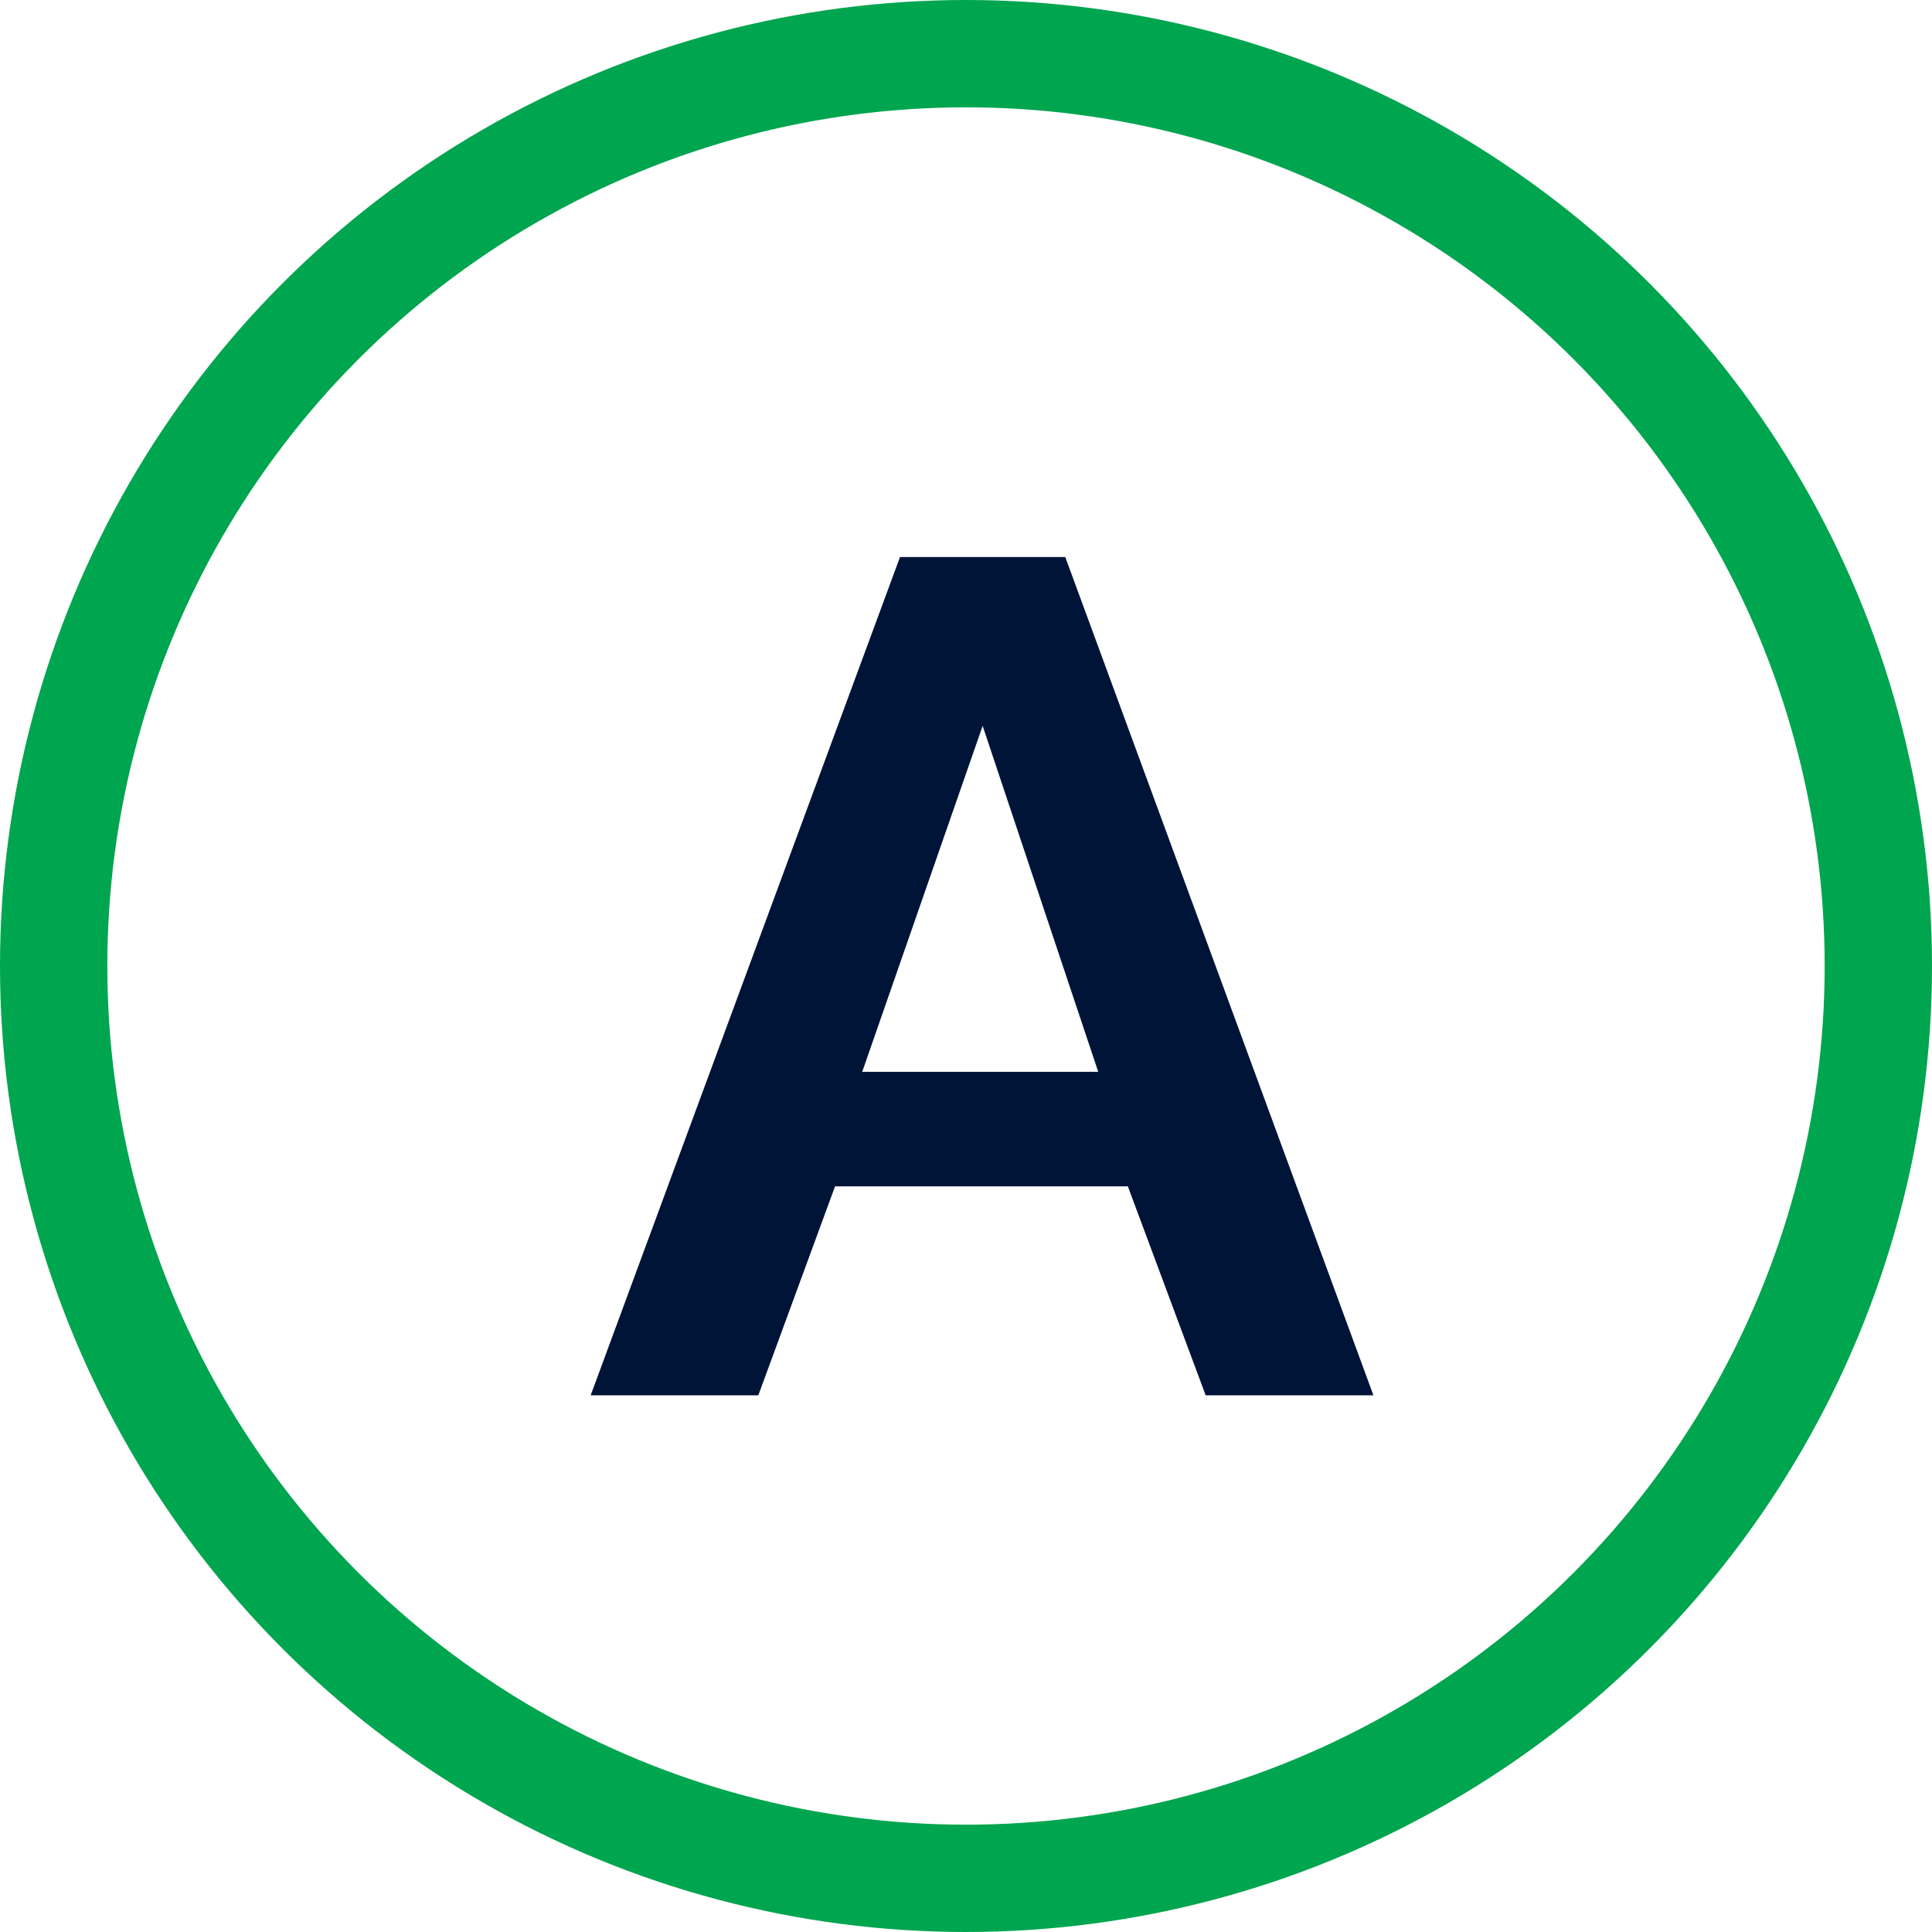
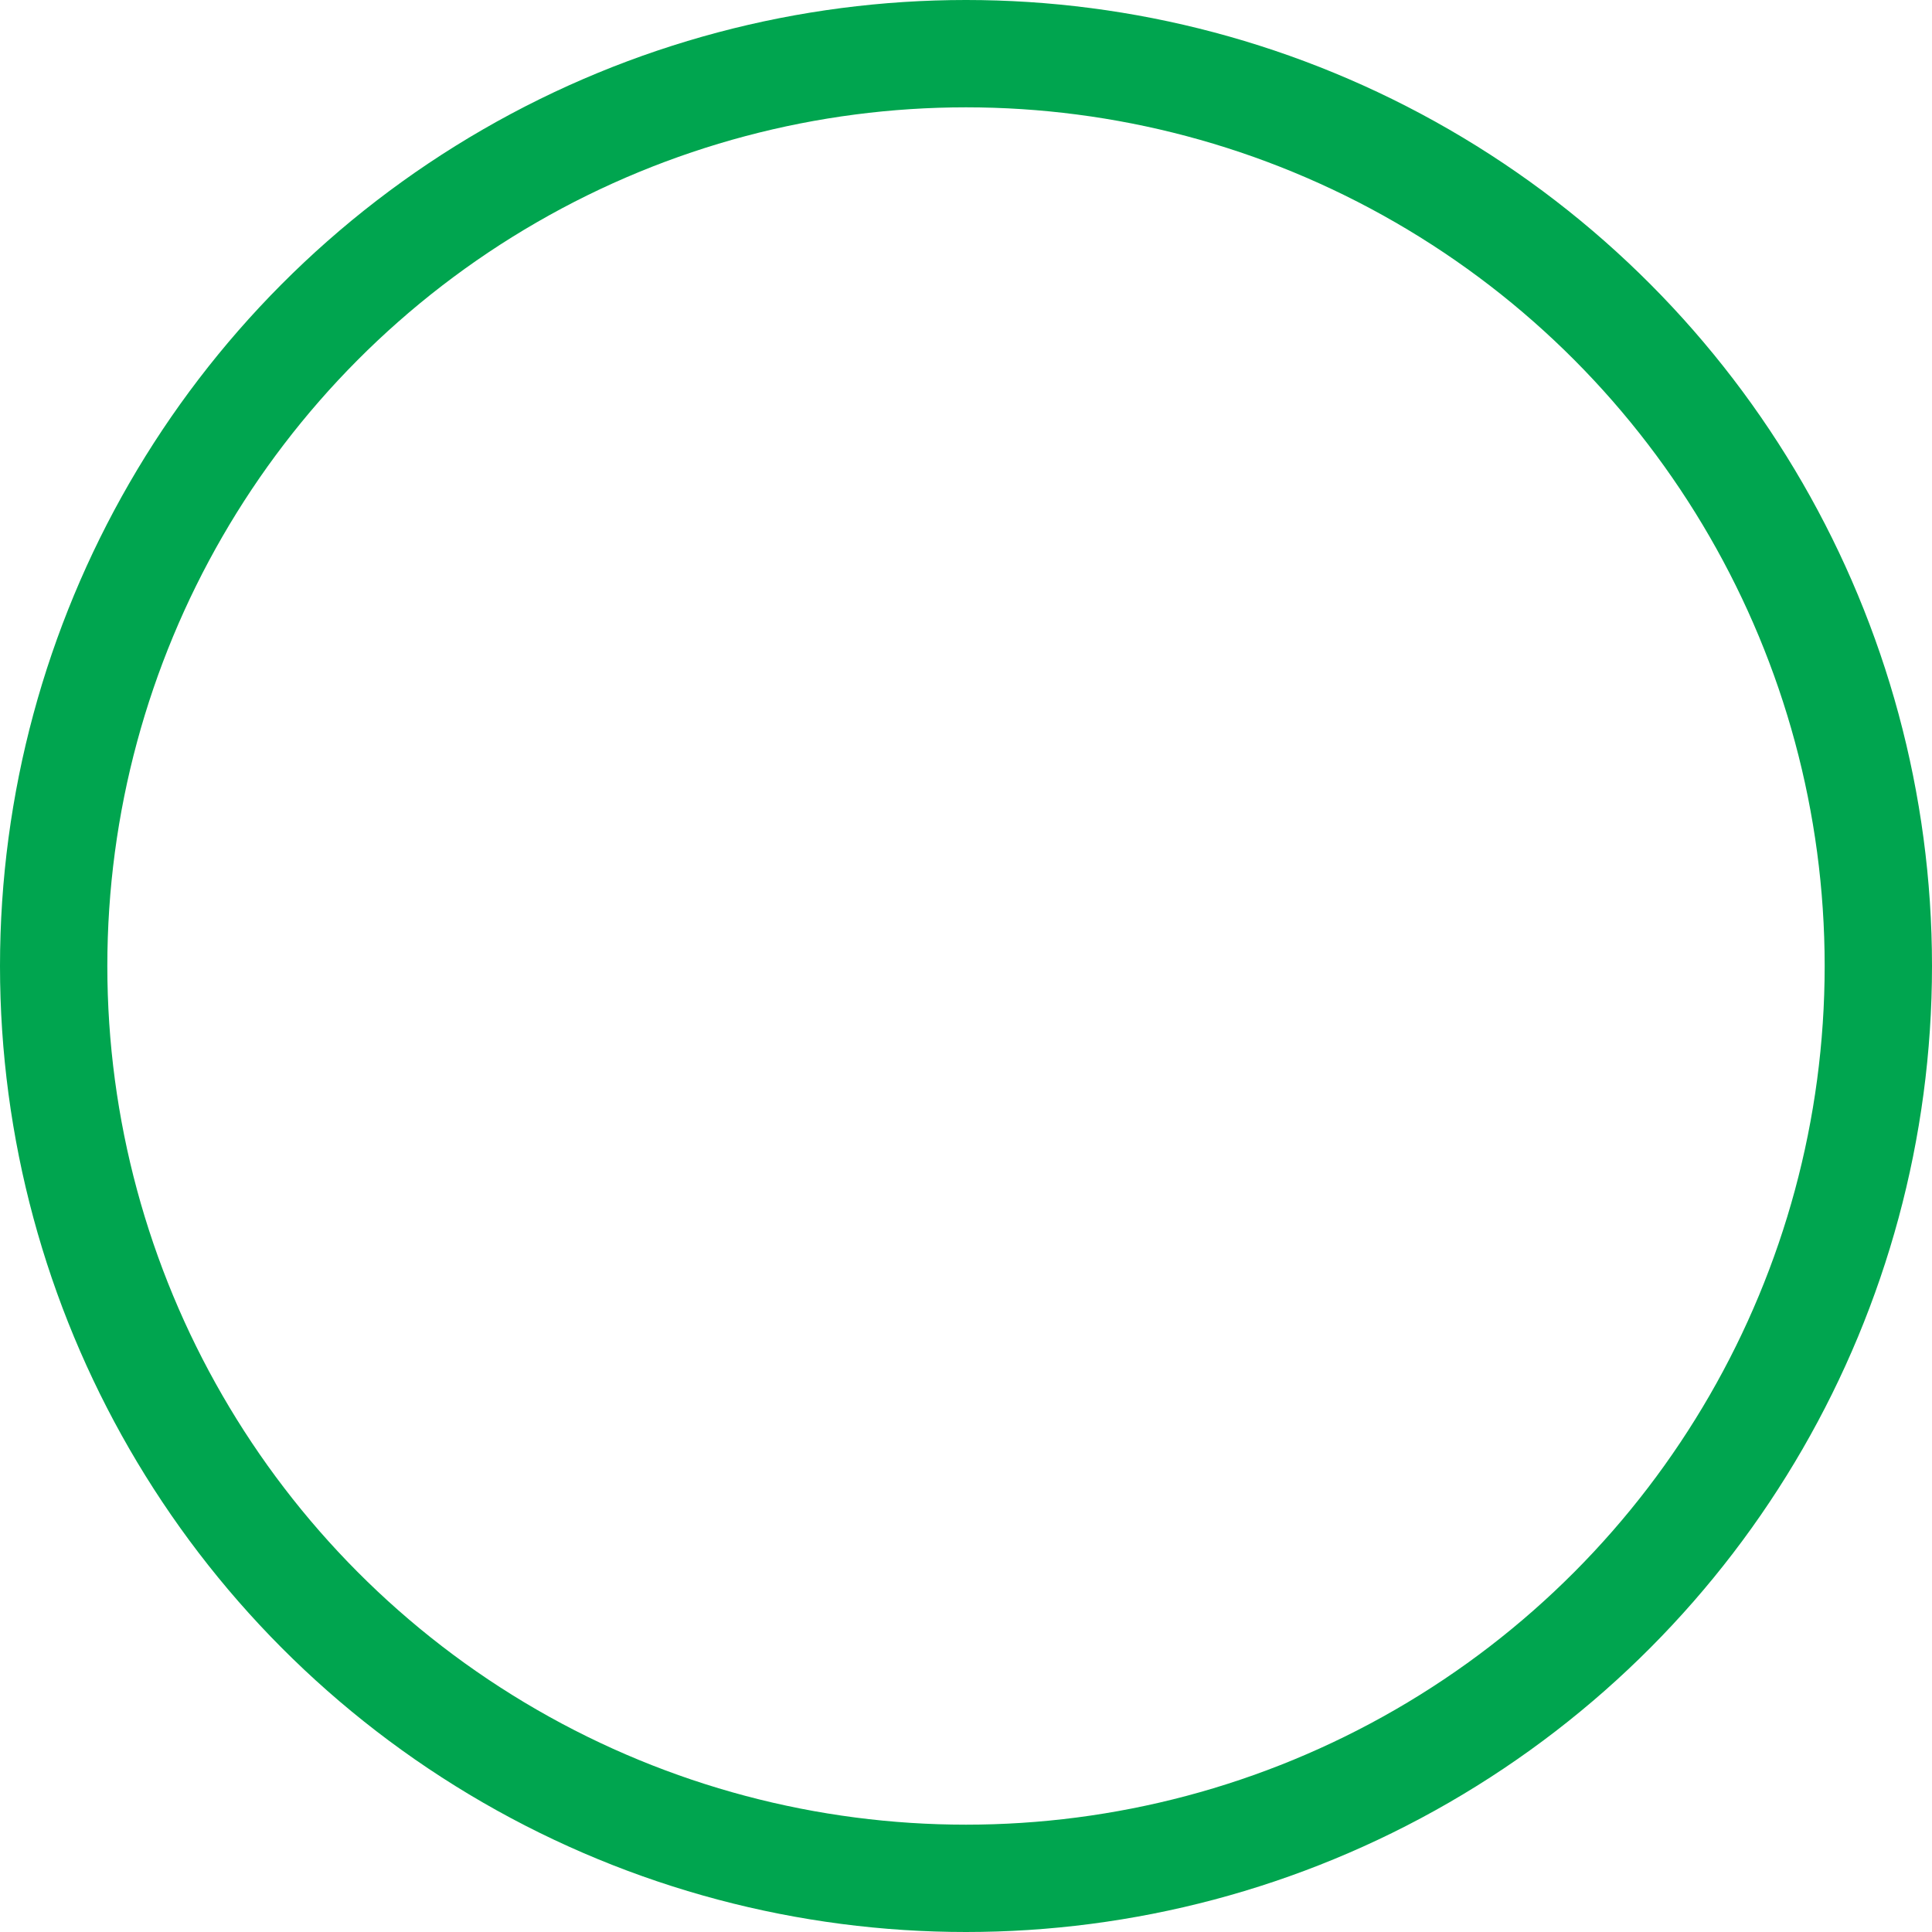
<svg xmlns="http://www.w3.org/2000/svg" width="18" height="18" viewBox="0 0 18 18" fill="none">
-   <path d="M8.385 5.19H9.925L12.796 13H11.233L10.508 11.053H7.78L7.065 13H5.503L8.385 5.19ZM10.232 9.986L9.155 6.763L8.033 9.986H10.232Z" fill="#001438" />
  <circle cx="9" cy="9" r="8.5" stroke="#00A54F" />
</svg>